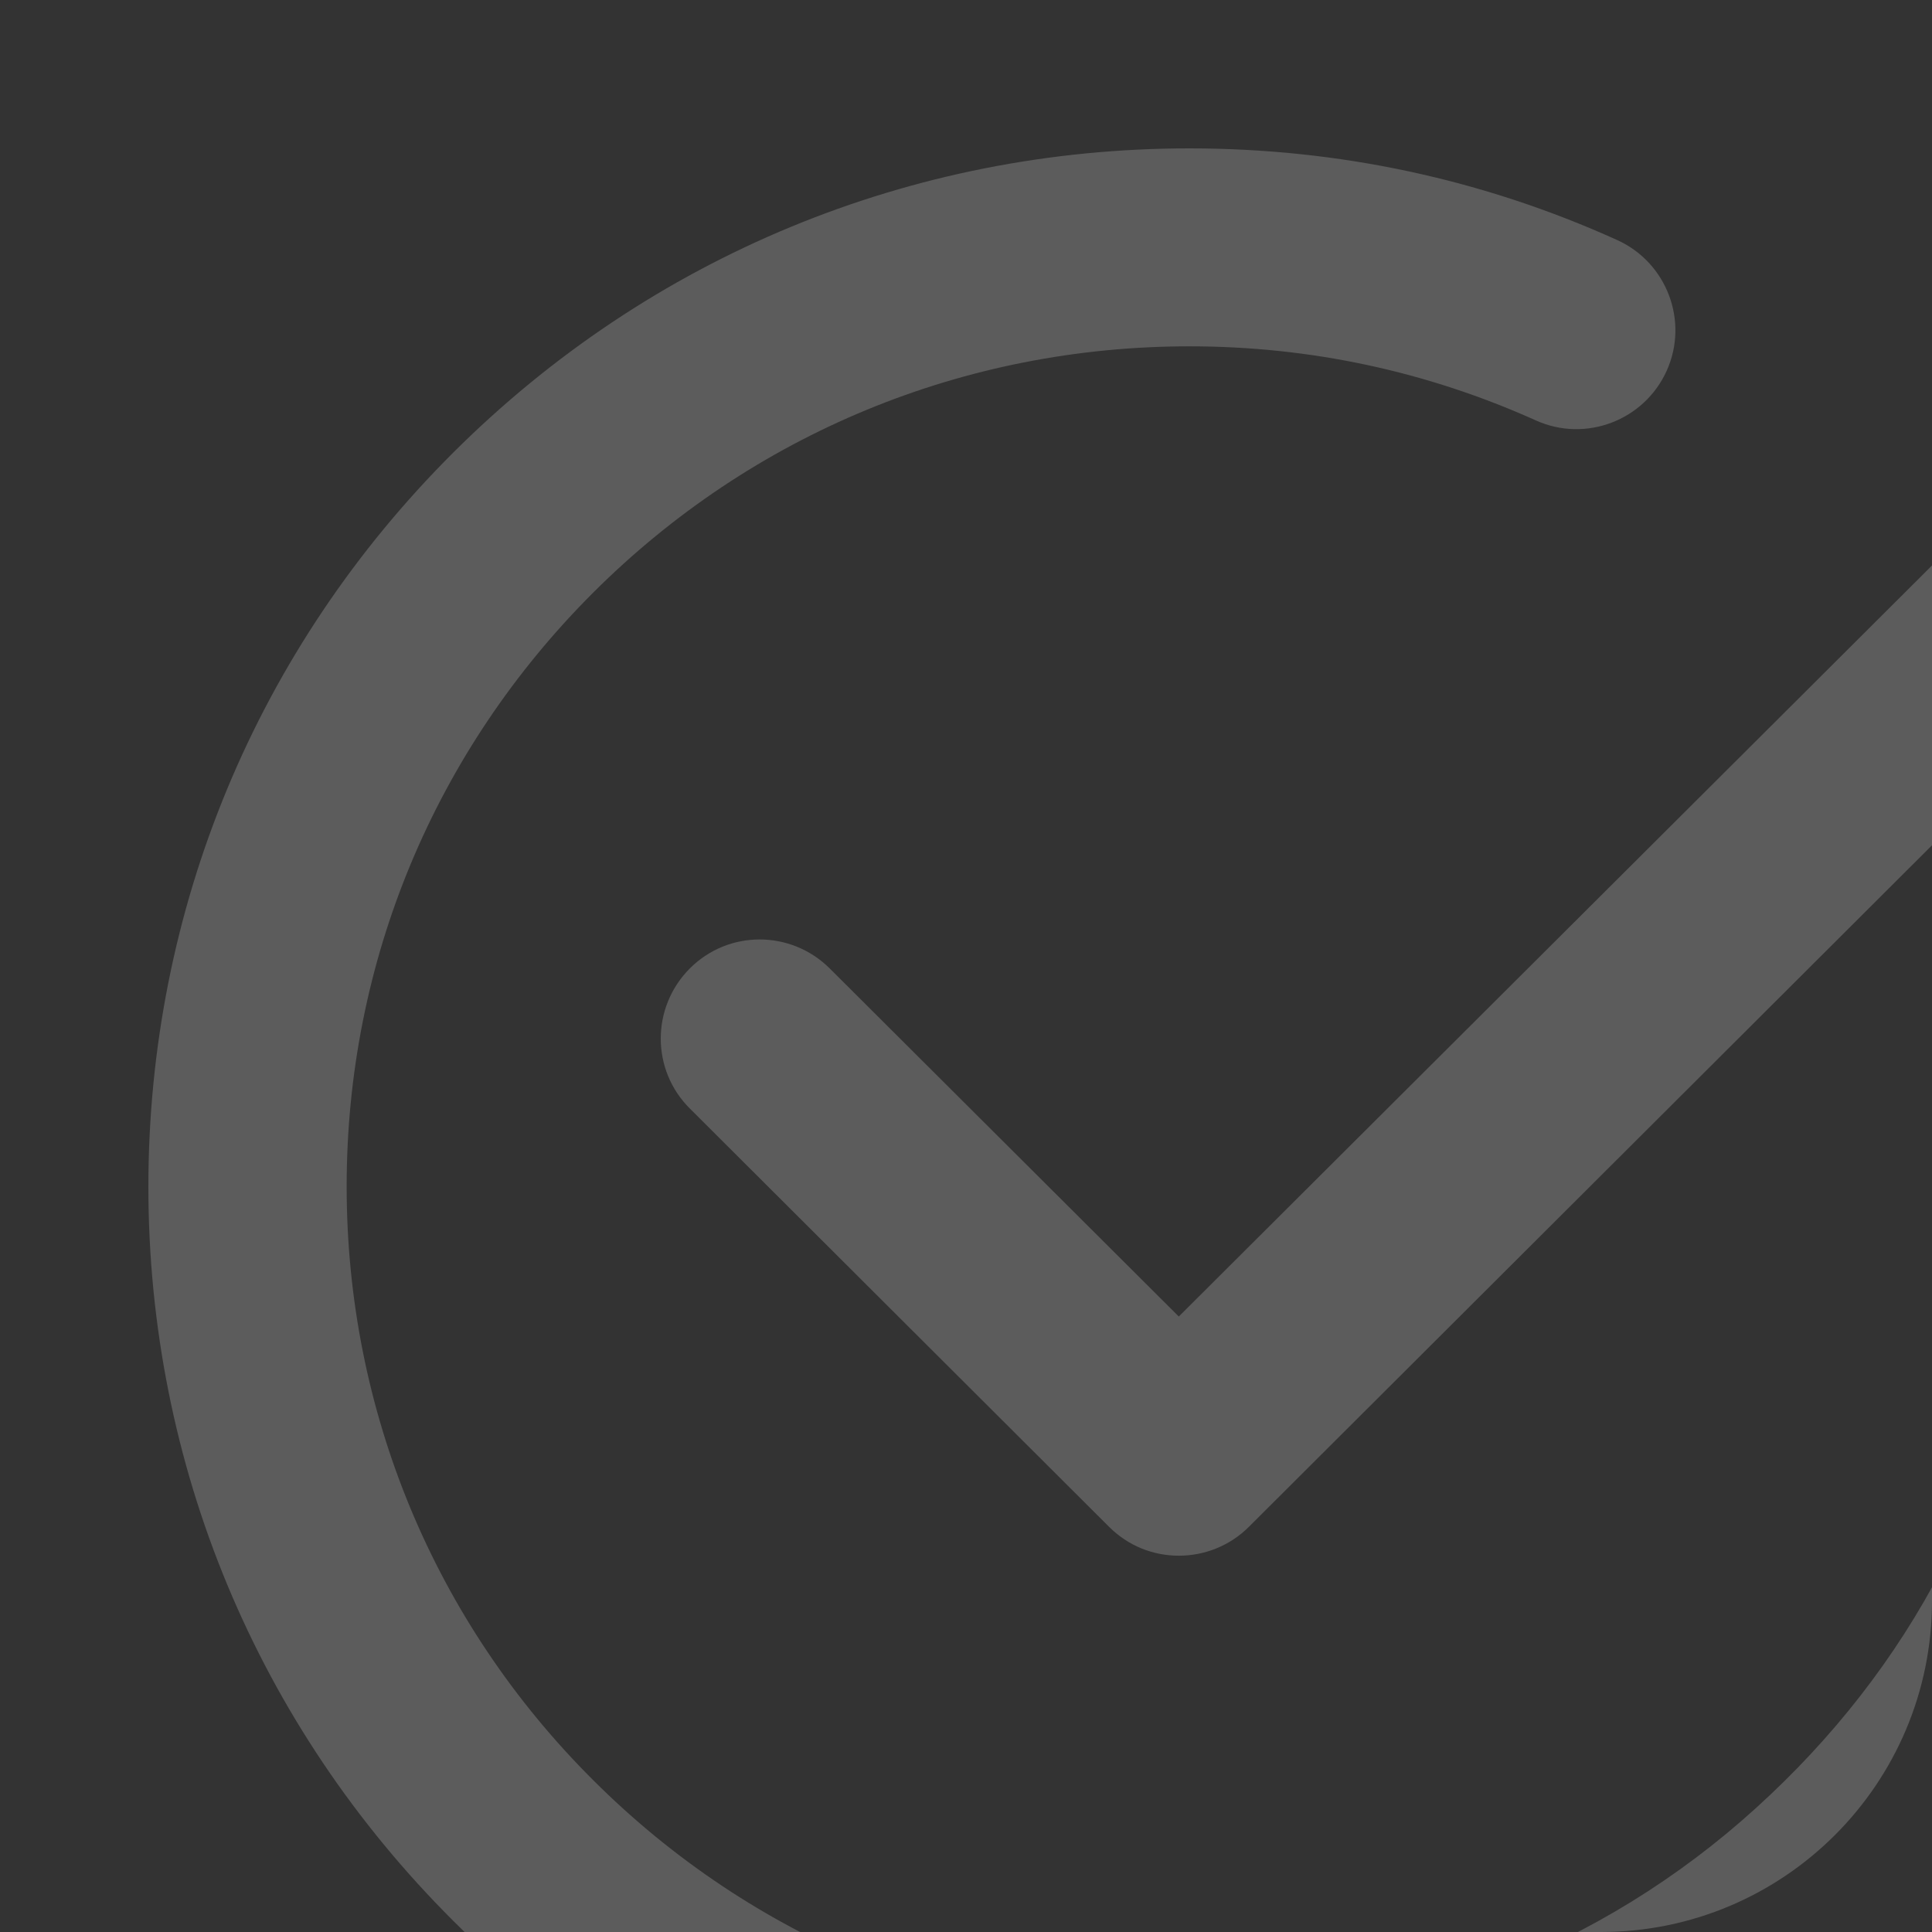
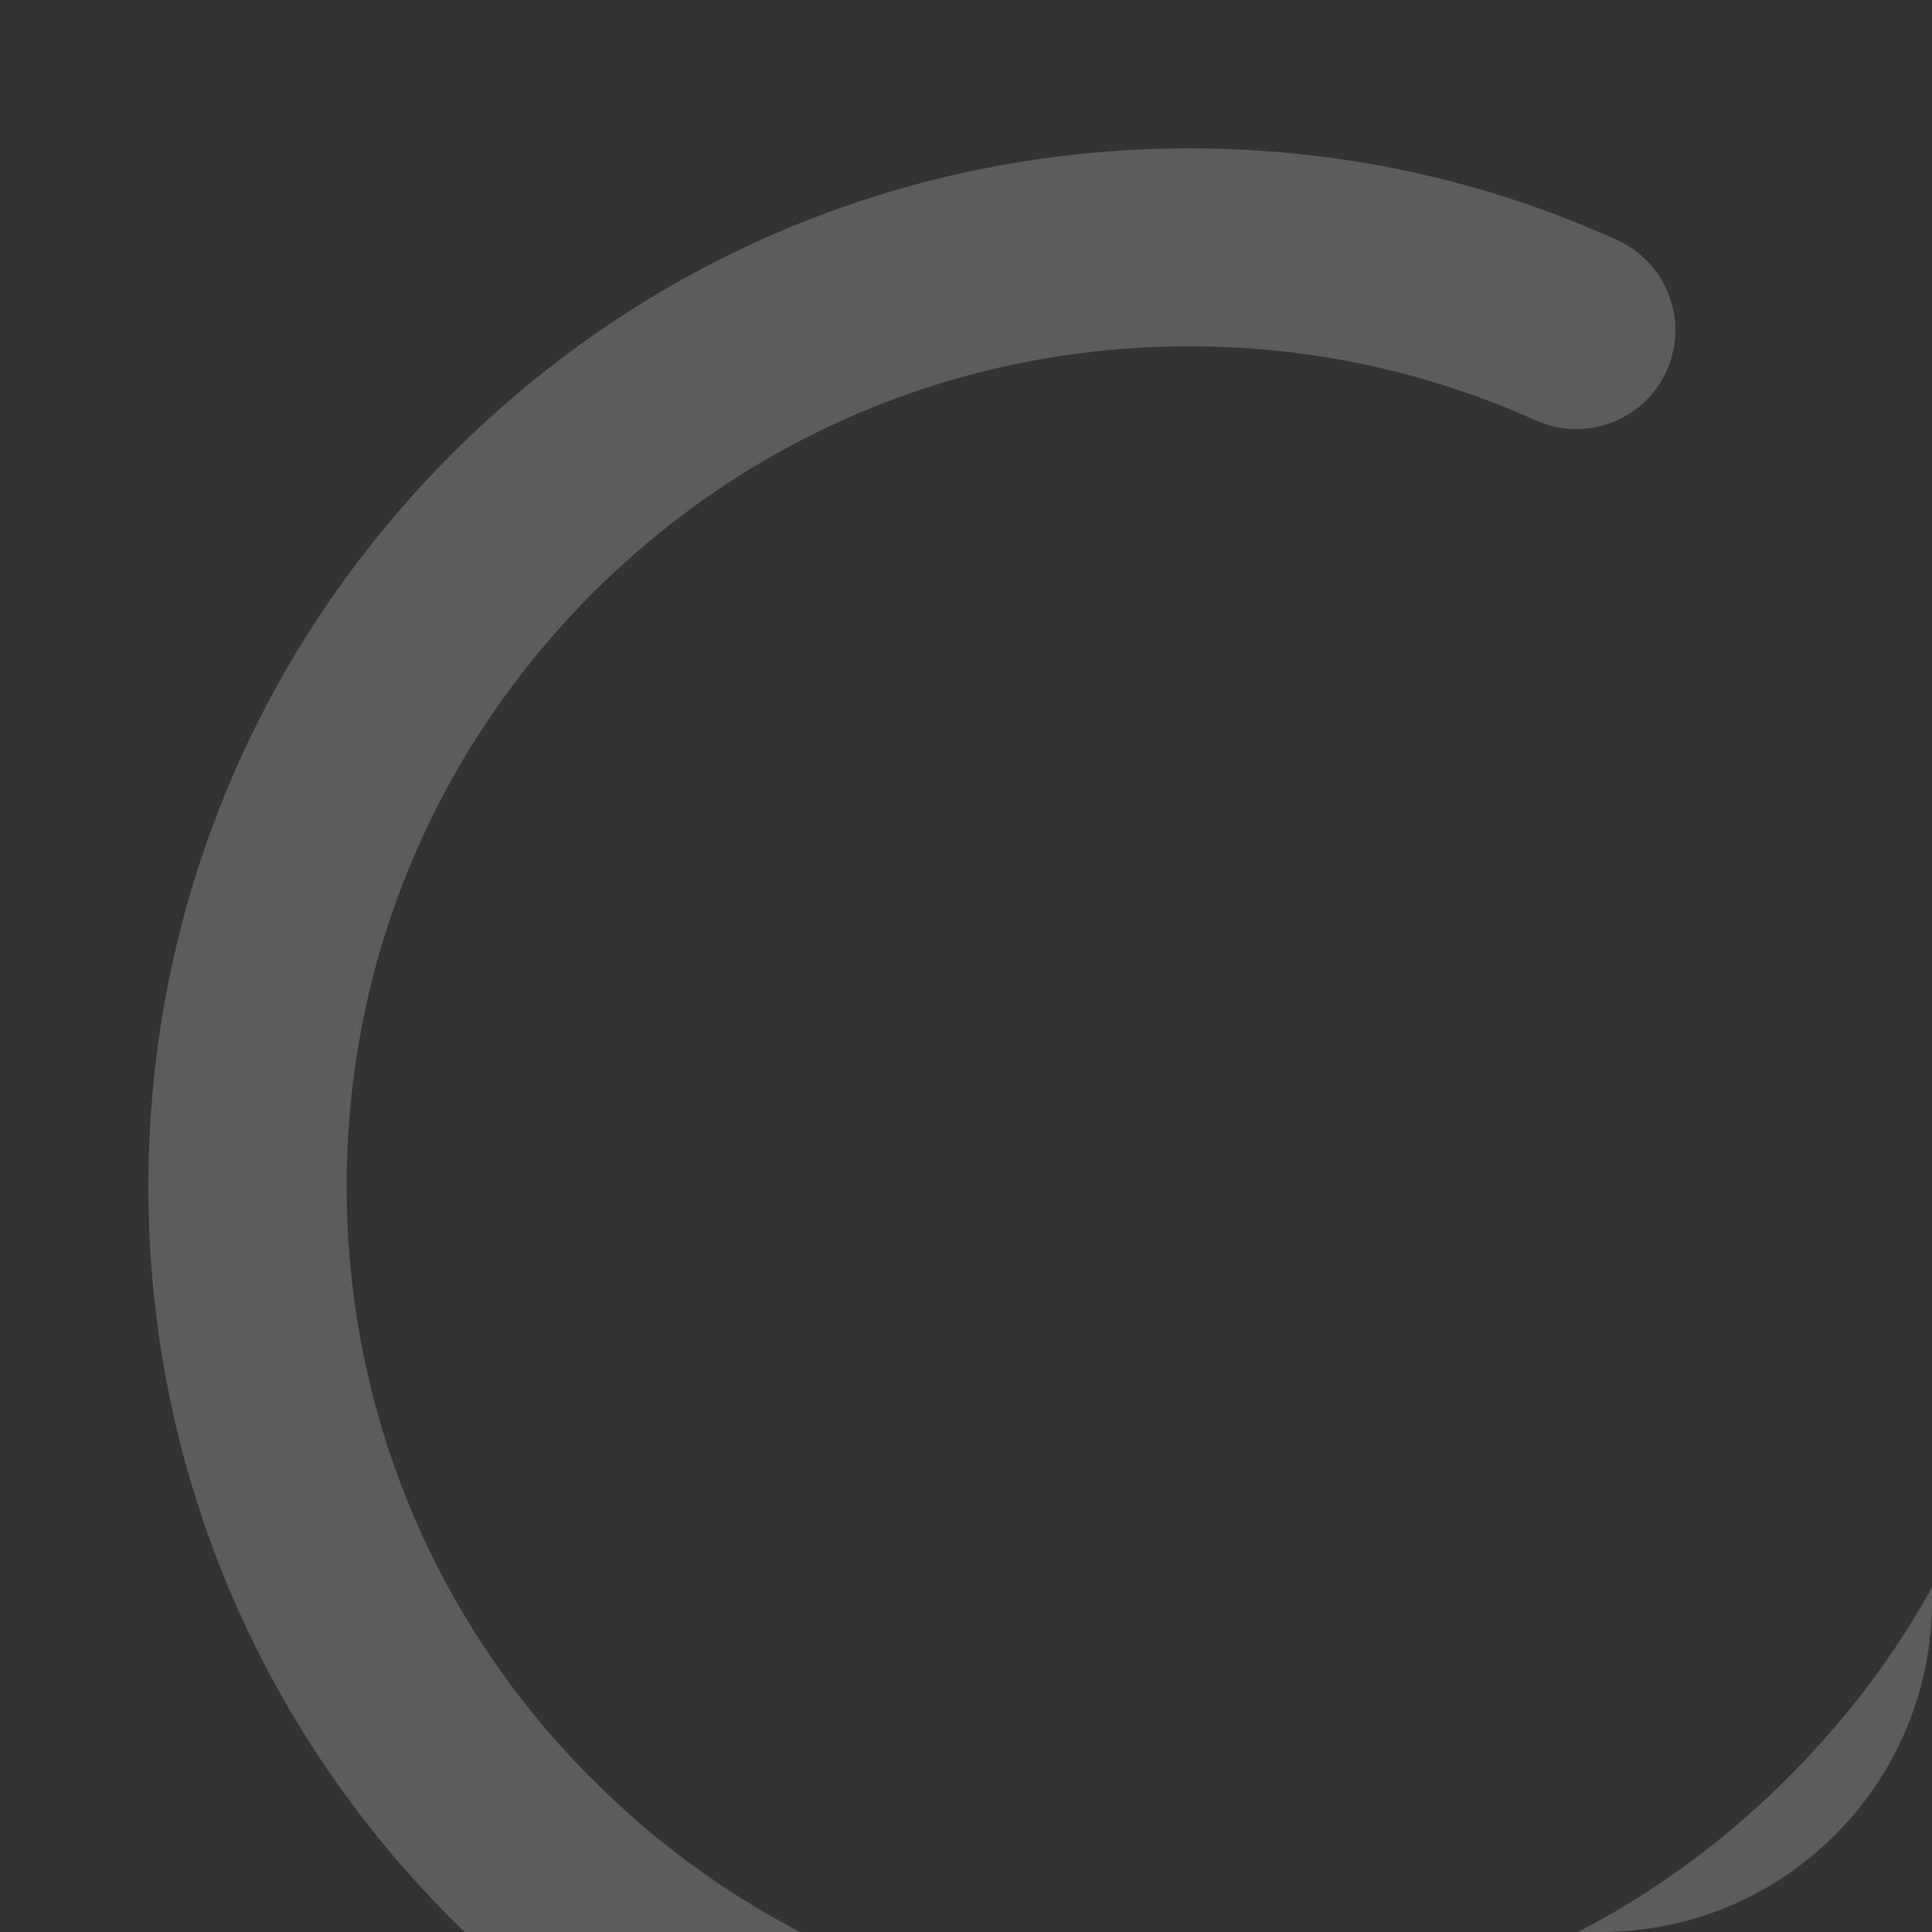
<svg xmlns="http://www.w3.org/2000/svg" fill="none" viewBox="0 0 35 35" class="design-iconfont">
  <rect x="0" y="0" width="35" height="35" fill="#333333" stroke="none" />
  <g clip-path="url(#hjeozxujl__clip0_5628_36427)" fill="#fff" opacity=".2">
    <path d="M21.547 40.31C16.509 40.31 11.777 38.352 8.214 34.801C4.651 31.25 2.688 26.524 2.688 21.499C2.688 16.474 4.651 11.747 8.214 8.196C11.777 4.645 16.509 2.688 21.547 2.688C24.244 2.688 26.852 3.243 29.293 4.347C30.194 4.752 30.6 5.815 30.194 6.716C29.788 7.617 28.726 8.023 27.825 7.617C25.849 6.728 23.737 6.274 21.547 6.274C17.47 6.274 13.633 7.856 10.75 10.732C7.868 13.609 6.28 17.428 6.28 21.493C6.28 25.557 7.868 29.383 10.75 32.253C13.633 35.13 17.47 36.711 21.547 36.711C25.354 36.711 29 35.309 31.811 32.754C34.605 30.224 36.353 26.924 36.735 23.194C36.837 22.209 37.714 21.493 38.699 21.588C39.683 21.69 40.399 22.567 40.304 23.552C39.833 28.165 37.672 32.277 34.222 35.404C30.749 38.573 26.243 40.31 21.547 40.31Z" />
-     <path d="M38.484 9.306C37.785 8.602 36.651 8.602 35.947 9.3L21.355 23.85L15.029 17.542C14.325 16.844 13.191 16.844 12.493 17.548C11.795 18.252 11.795 19.386 12.499 20.084L20.09 27.658C20.442 28.01 20.896 28.183 21.355 28.183C21.815 28.183 22.274 28.01 22.627 27.658L38.478 11.843C39.182 11.138 39.182 10.005 38.484 9.306Z" />
  </g>
  <defs>
    <clipPath id="hjeozxujl__clip0_5628_36427">
      <path d="M0 0H35V29C35 32.314 32.314 35 29 35H0V0Z" fill="#fff" />
    </clipPath>
  </defs>
</svg>